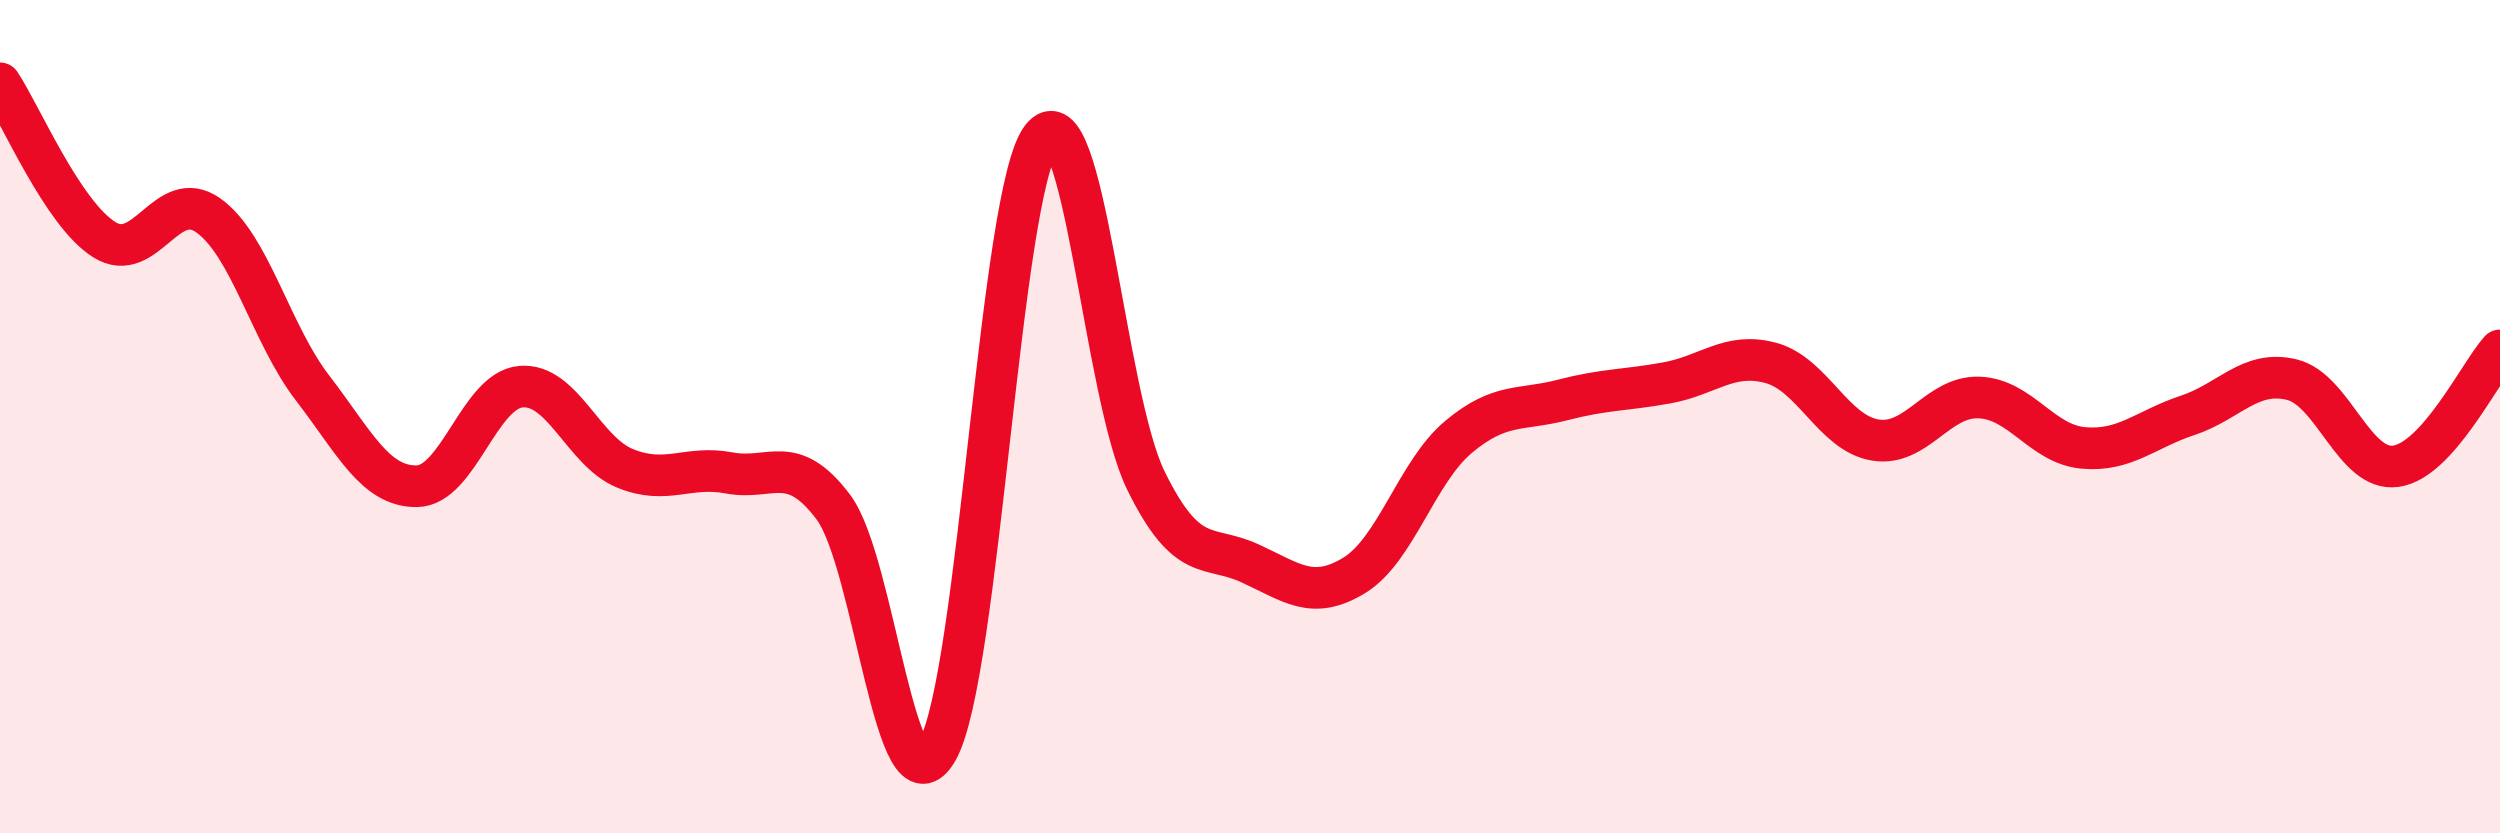
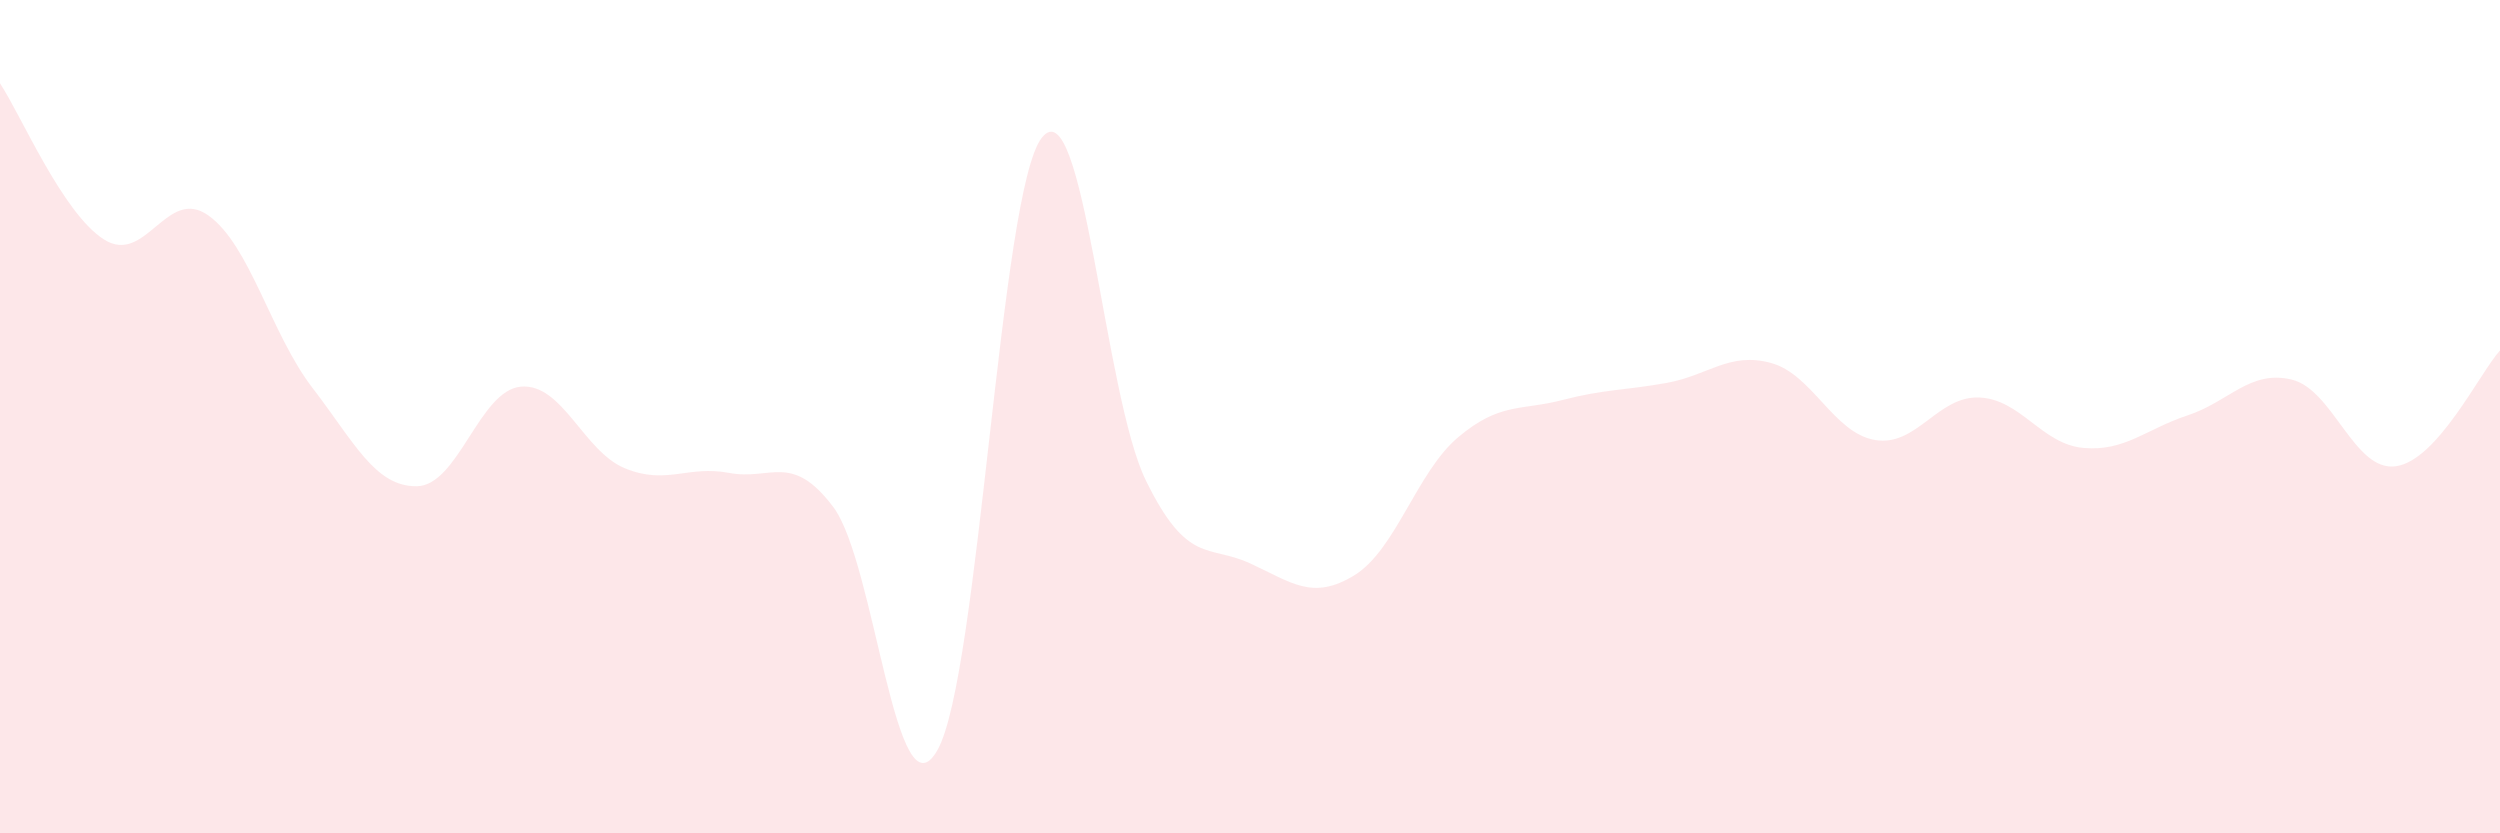
<svg xmlns="http://www.w3.org/2000/svg" width="60" height="20" viewBox="0 0 60 20">
  <path d="M 0,2 C 0.5,2.75 1.5,5.12 2.5,5.75 C 3.5,6.38 4,4.46 5,5.17 C 6,5.88 6.5,8.01 7.5,9.31 C 8.5,10.61 9,11.68 10,11.67 C 11,11.66 11.5,9.37 12.5,9.28 C 13.5,9.19 14,10.83 15,11.24 C 16,11.65 16.5,11.16 17.5,11.35 C 18.5,11.54 19,10.84 20,12.17 C 21,13.5 21.5,19.77 22.5,18 C 23.5,16.23 24,4.6 25,3.31 C 26,2.02 26.5,9.49 27.5,11.53 C 28.5,13.57 29,13.06 30,13.52 C 31,13.98 31.5,14.42 32.5,13.81 C 33.5,13.2 34,11.33 35,10.49 C 36,9.65 36.5,9.86 37.5,9.6 C 38.5,9.34 39,9.37 40,9.19 C 41,9.01 41.5,8.44 42.5,8.71 C 43.5,8.98 44,10.39 45,10.56 C 46,10.73 46.5,9.5 47.5,9.54 C 48.5,9.58 49,10.66 50,10.75 C 51,10.84 51.5,10.3 52.5,9.97 C 53.5,9.64 54,8.87 55,9.11 C 56,9.35 56.5,11.33 57.5,11.19 C 58.5,11.05 59.5,8.97 60,8.41L60 20L0 20Z" fill="#EB0A25" opacity="0.1" stroke-linecap="round" stroke-linejoin="round" />
-   <path d="M 0,2 C 0.5,2.75 1.5,5.12 2.5,5.75 C 3.5,6.38 4,4.46 5,5.17 C 6,5.88 6.5,8.01 7.5,9.31 C 8.5,10.61 9,11.68 10,11.67 C 11,11.66 11.5,9.37 12.5,9.28 C 13.5,9.19 14,10.83 15,11.24 C 16,11.65 16.5,11.16 17.5,11.35 C 18.5,11.54 19,10.84 20,12.17 C 21,13.5 21.5,19.77 22.5,18 C 23.5,16.23 24,4.6 25,3.31 C 26,2.02 26.5,9.49 27.5,11.53 C 28.5,13.57 29,13.06 30,13.52 C 31,13.98 31.5,14.42 32.5,13.81 C 33.5,13.2 34,11.33 35,10.49 C 36,9.65 36.5,9.86 37.5,9.6 C 38.5,9.34 39,9.37 40,9.19 C 41,9.01 41.5,8.44 42.5,8.71 C 43.5,8.98 44,10.39 45,10.56 C 46,10.73 46.5,9.5 47.5,9.54 C 48.5,9.58 49,10.66 50,10.75 C 51,10.84 51.5,10.3 52.5,9.97 C 53.5,9.64 54,8.87 55,9.11 C 56,9.35 56.5,11.33 57.5,11.19 C 58.5,11.05 59.5,8.97 60,8.41" stroke="#EB0A25" stroke-width="1" fill="none" stroke-linecap="round" stroke-linejoin="round" />
</svg>